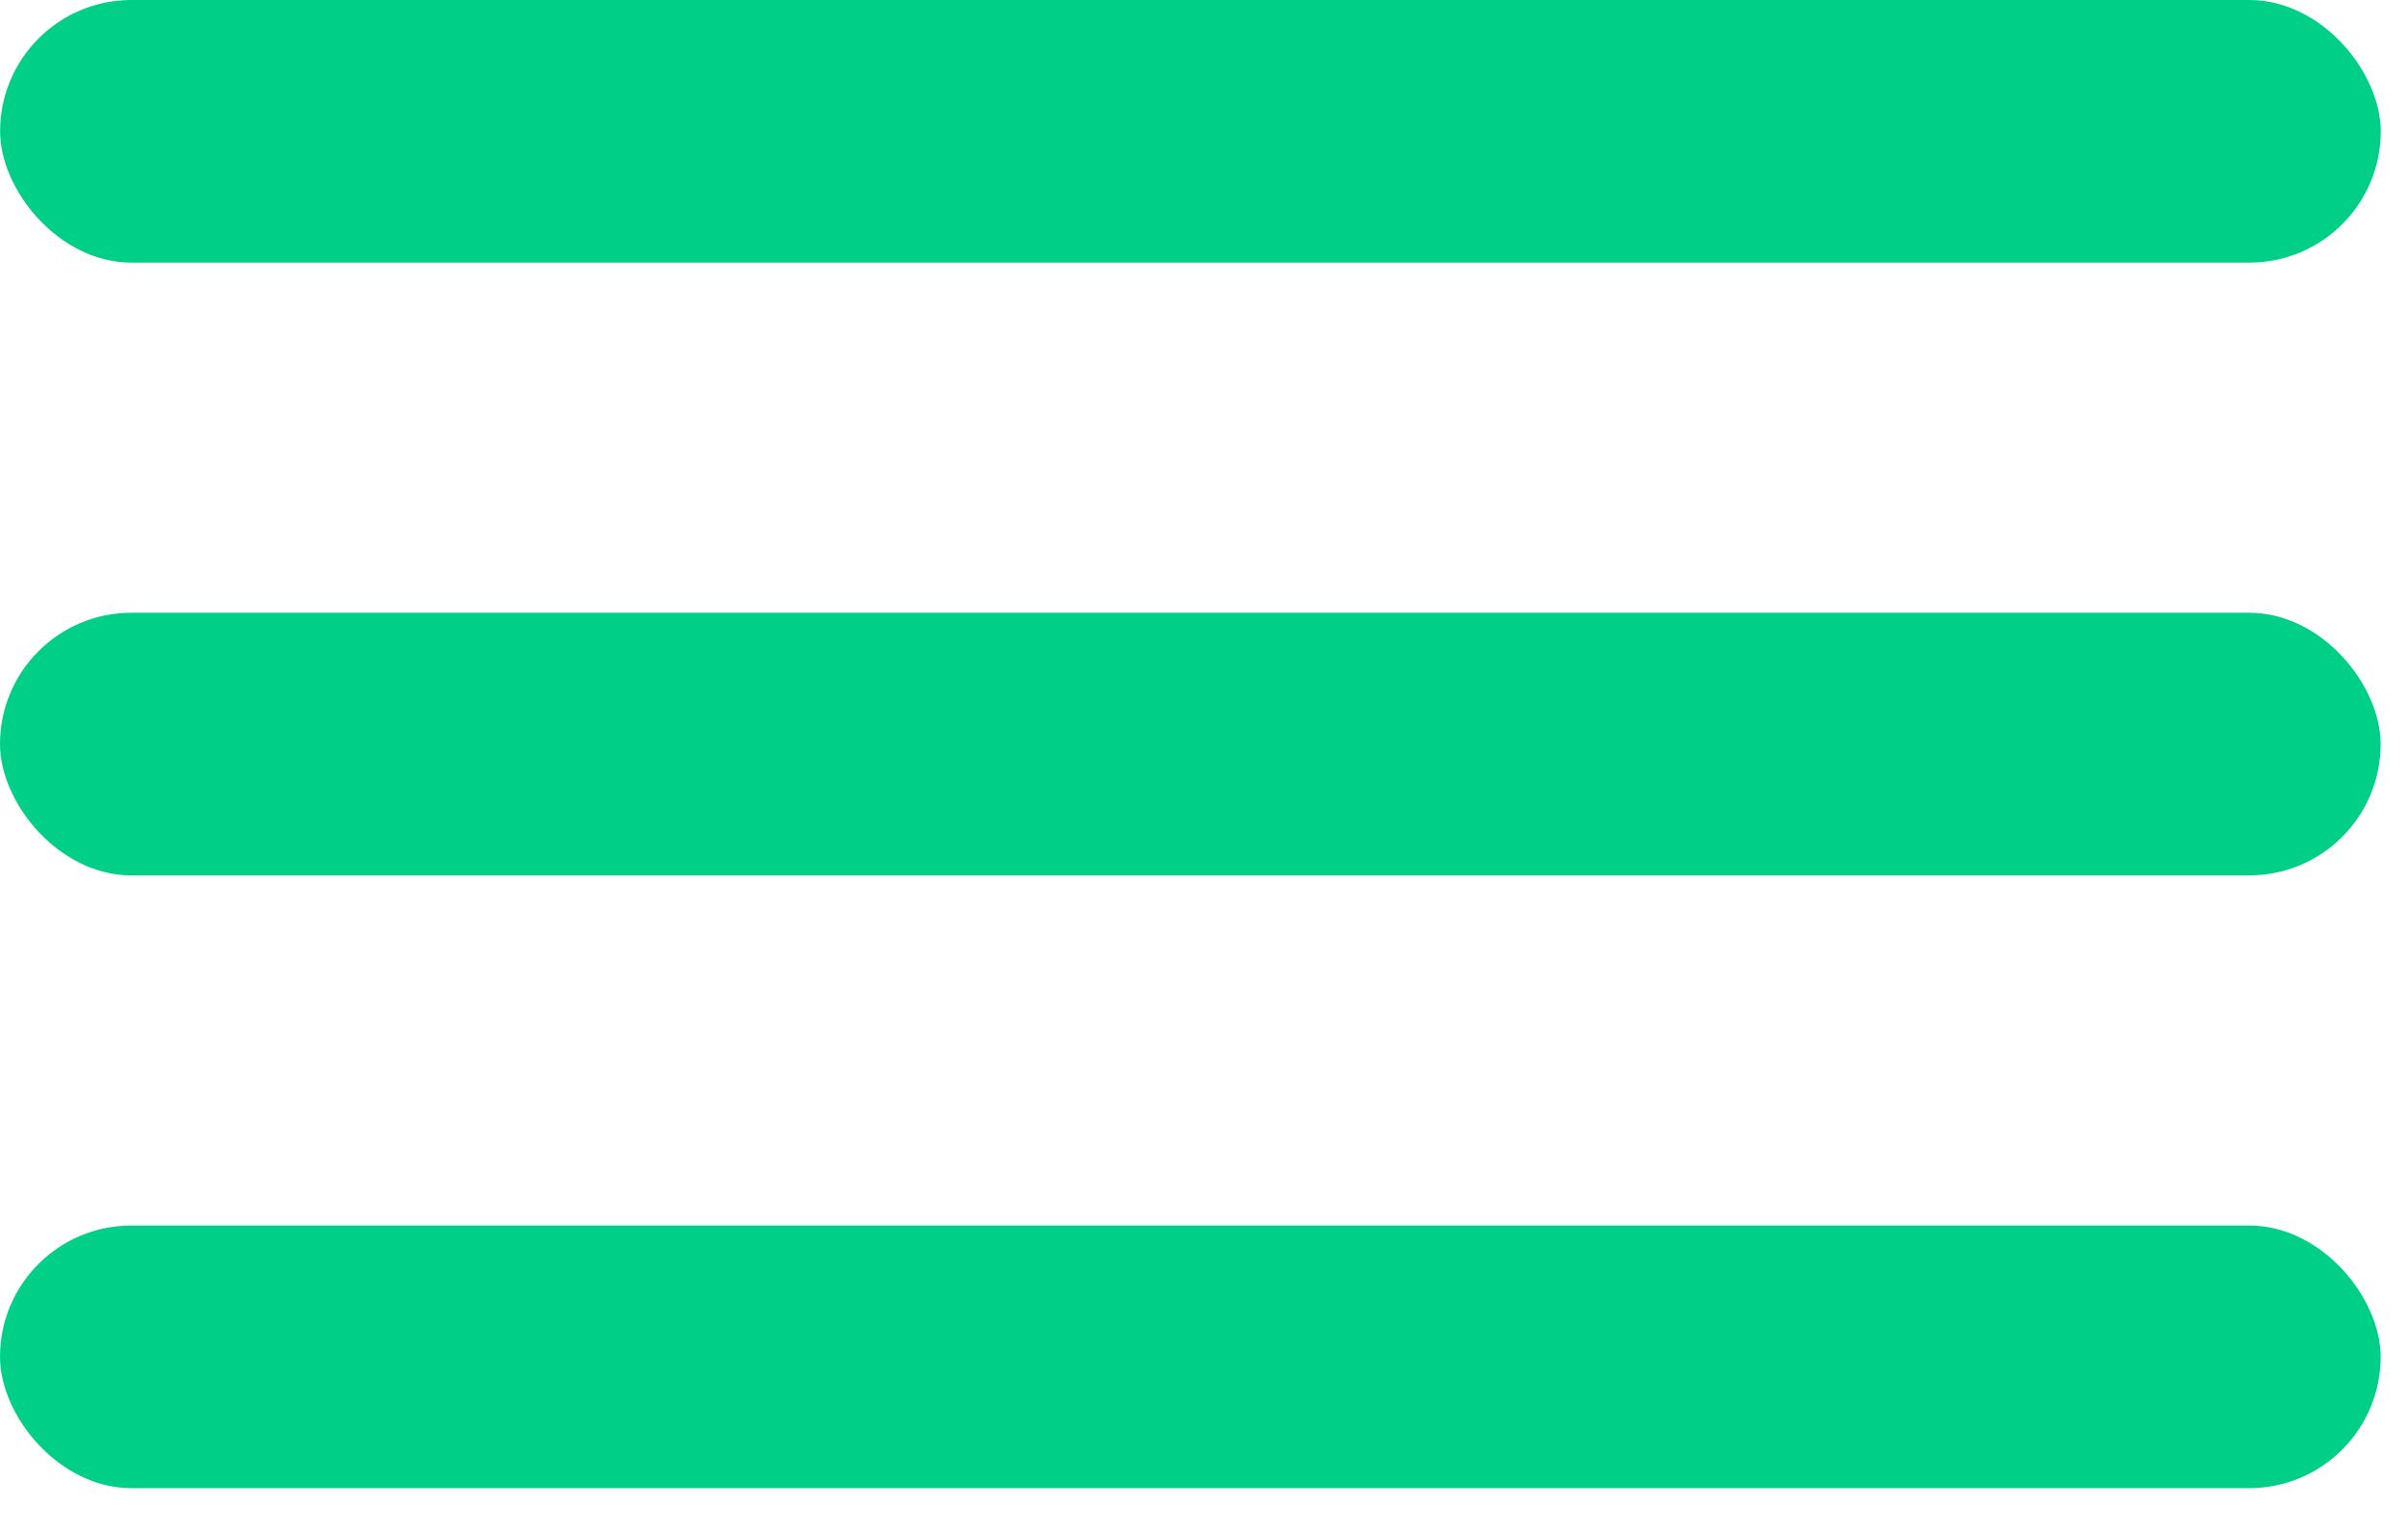
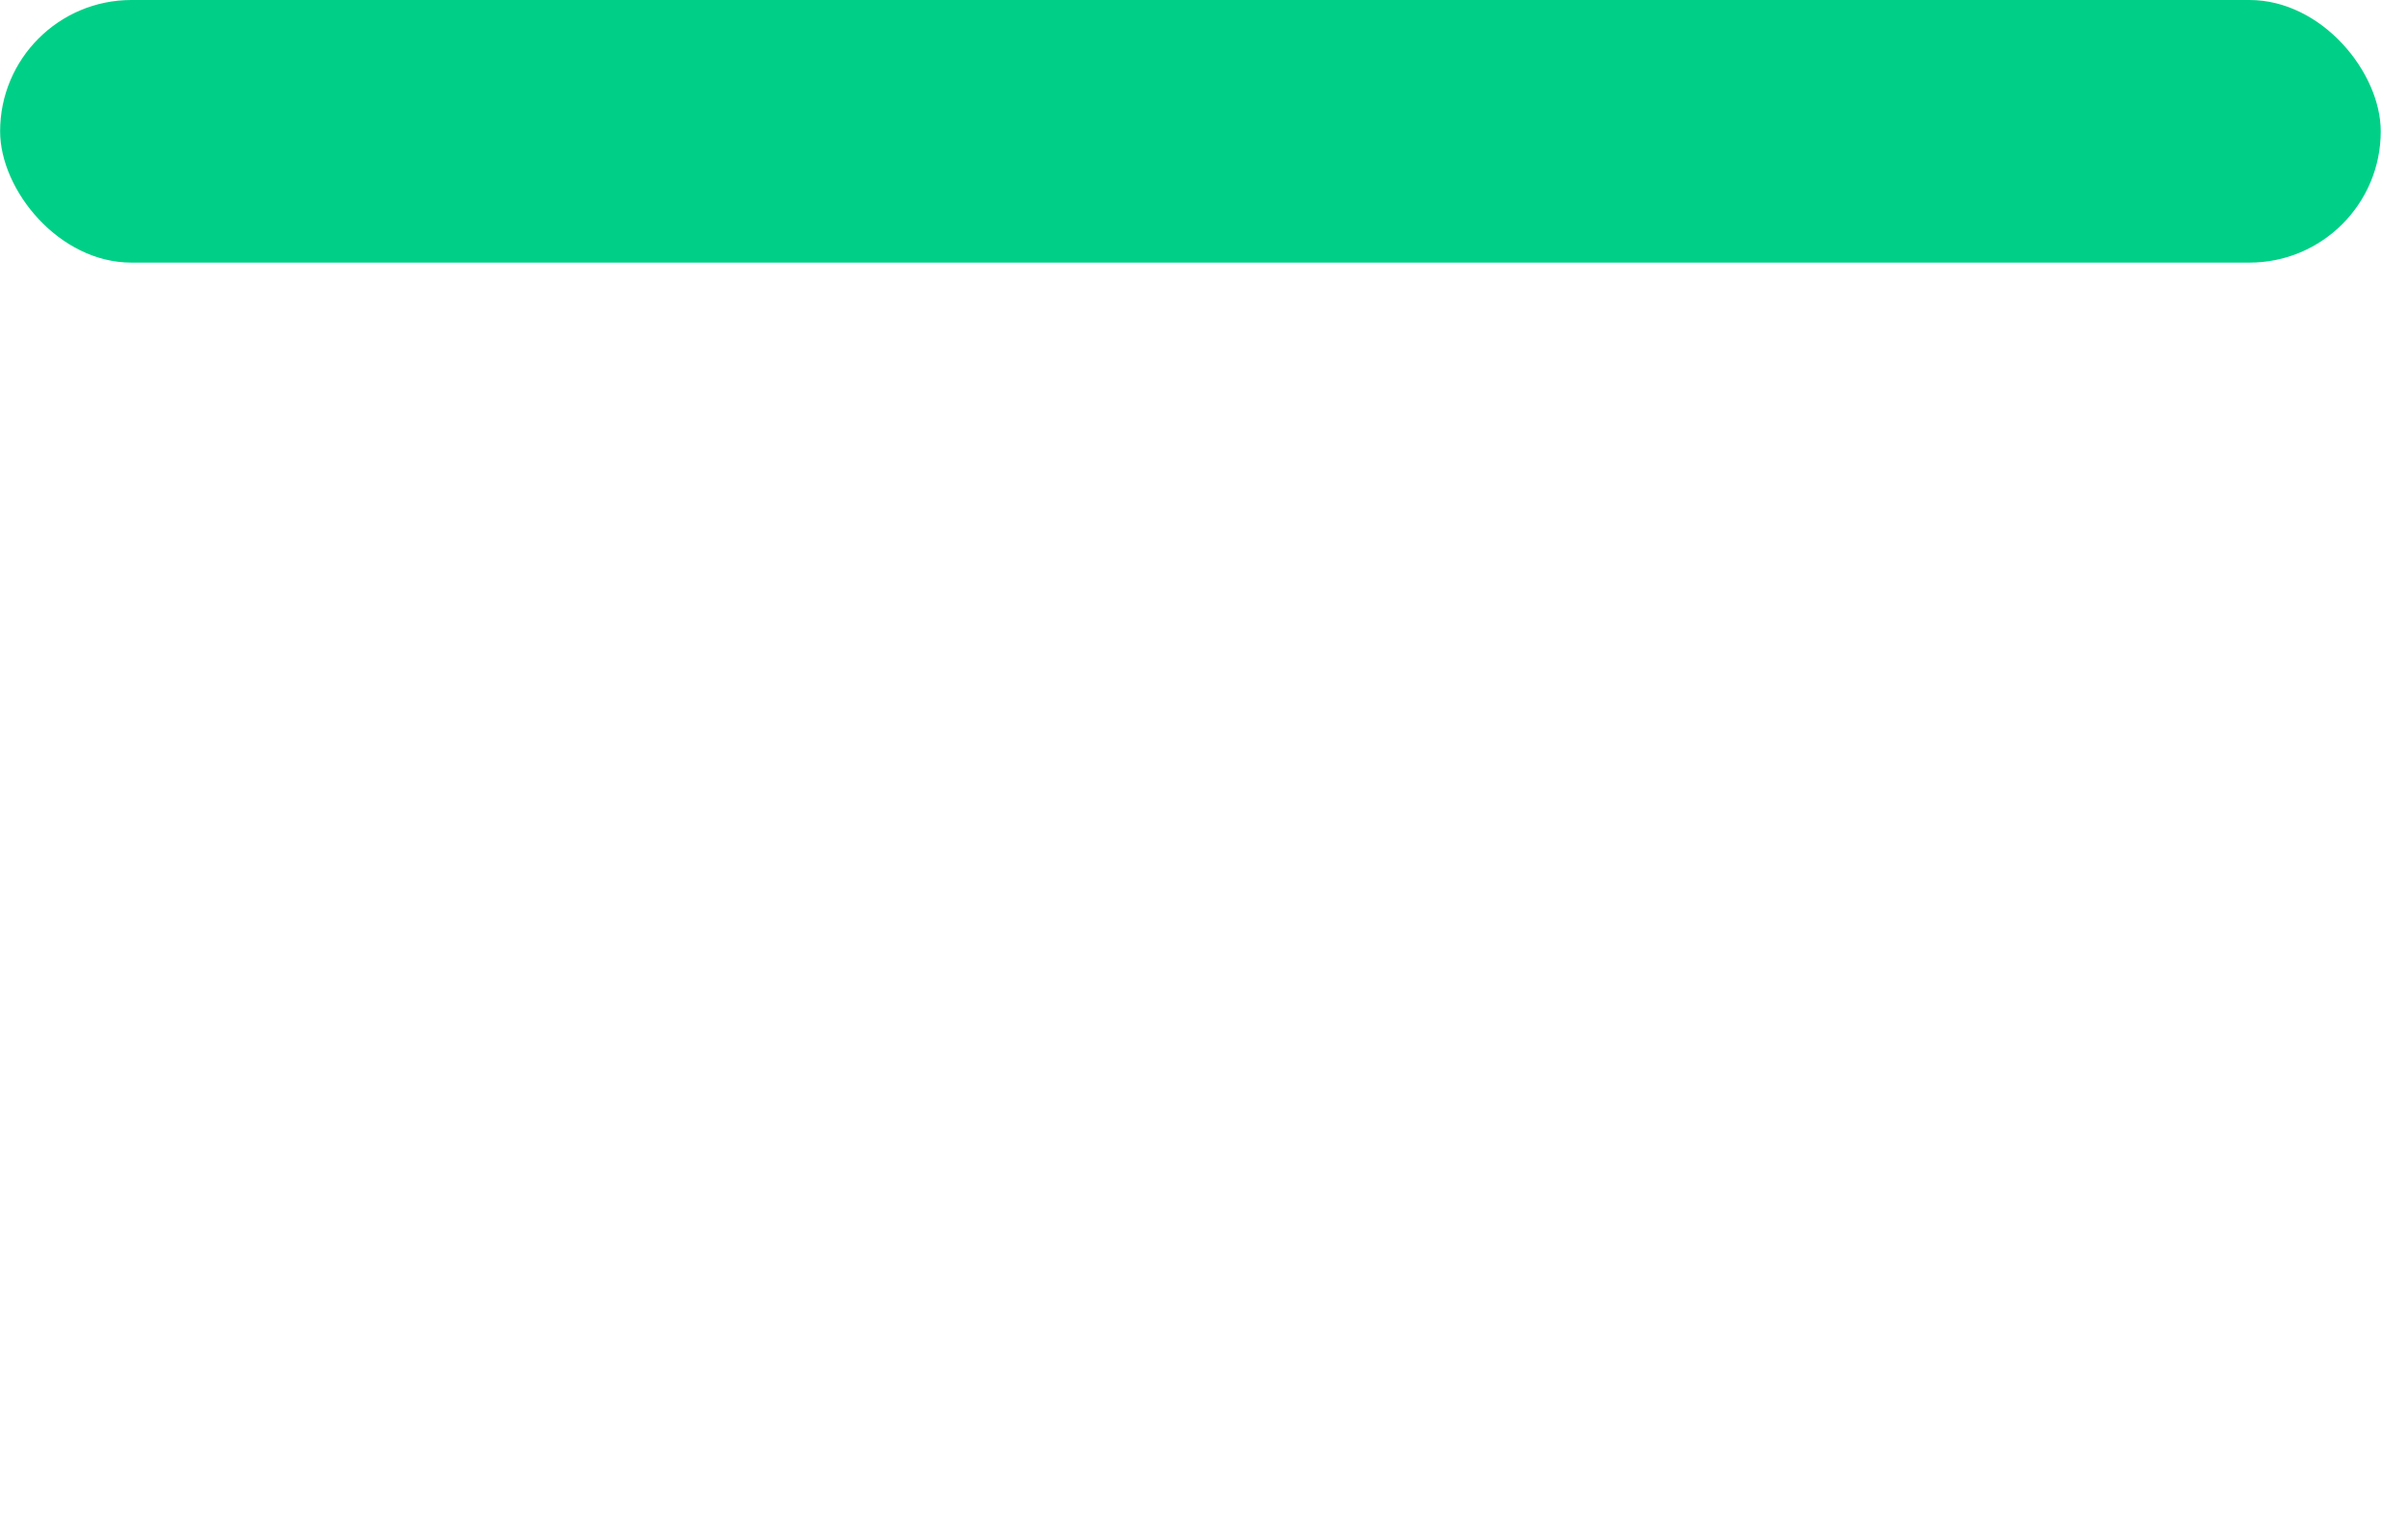
<svg xmlns="http://www.w3.org/2000/svg" width="22" height="14" viewBox="0 0 22 14" fill="none">
  <rect x="0.001" width="21.75" height="2.4" rx="1.2" fill="#00D087" />
-   <rect y="5.6" width="21.75" height="2.4" rx="1.2" fill="#00D087" />
-   <rect y="11.2" width="21.75" height="2.4" rx="1.2" fill="#00D087" />
</svg>